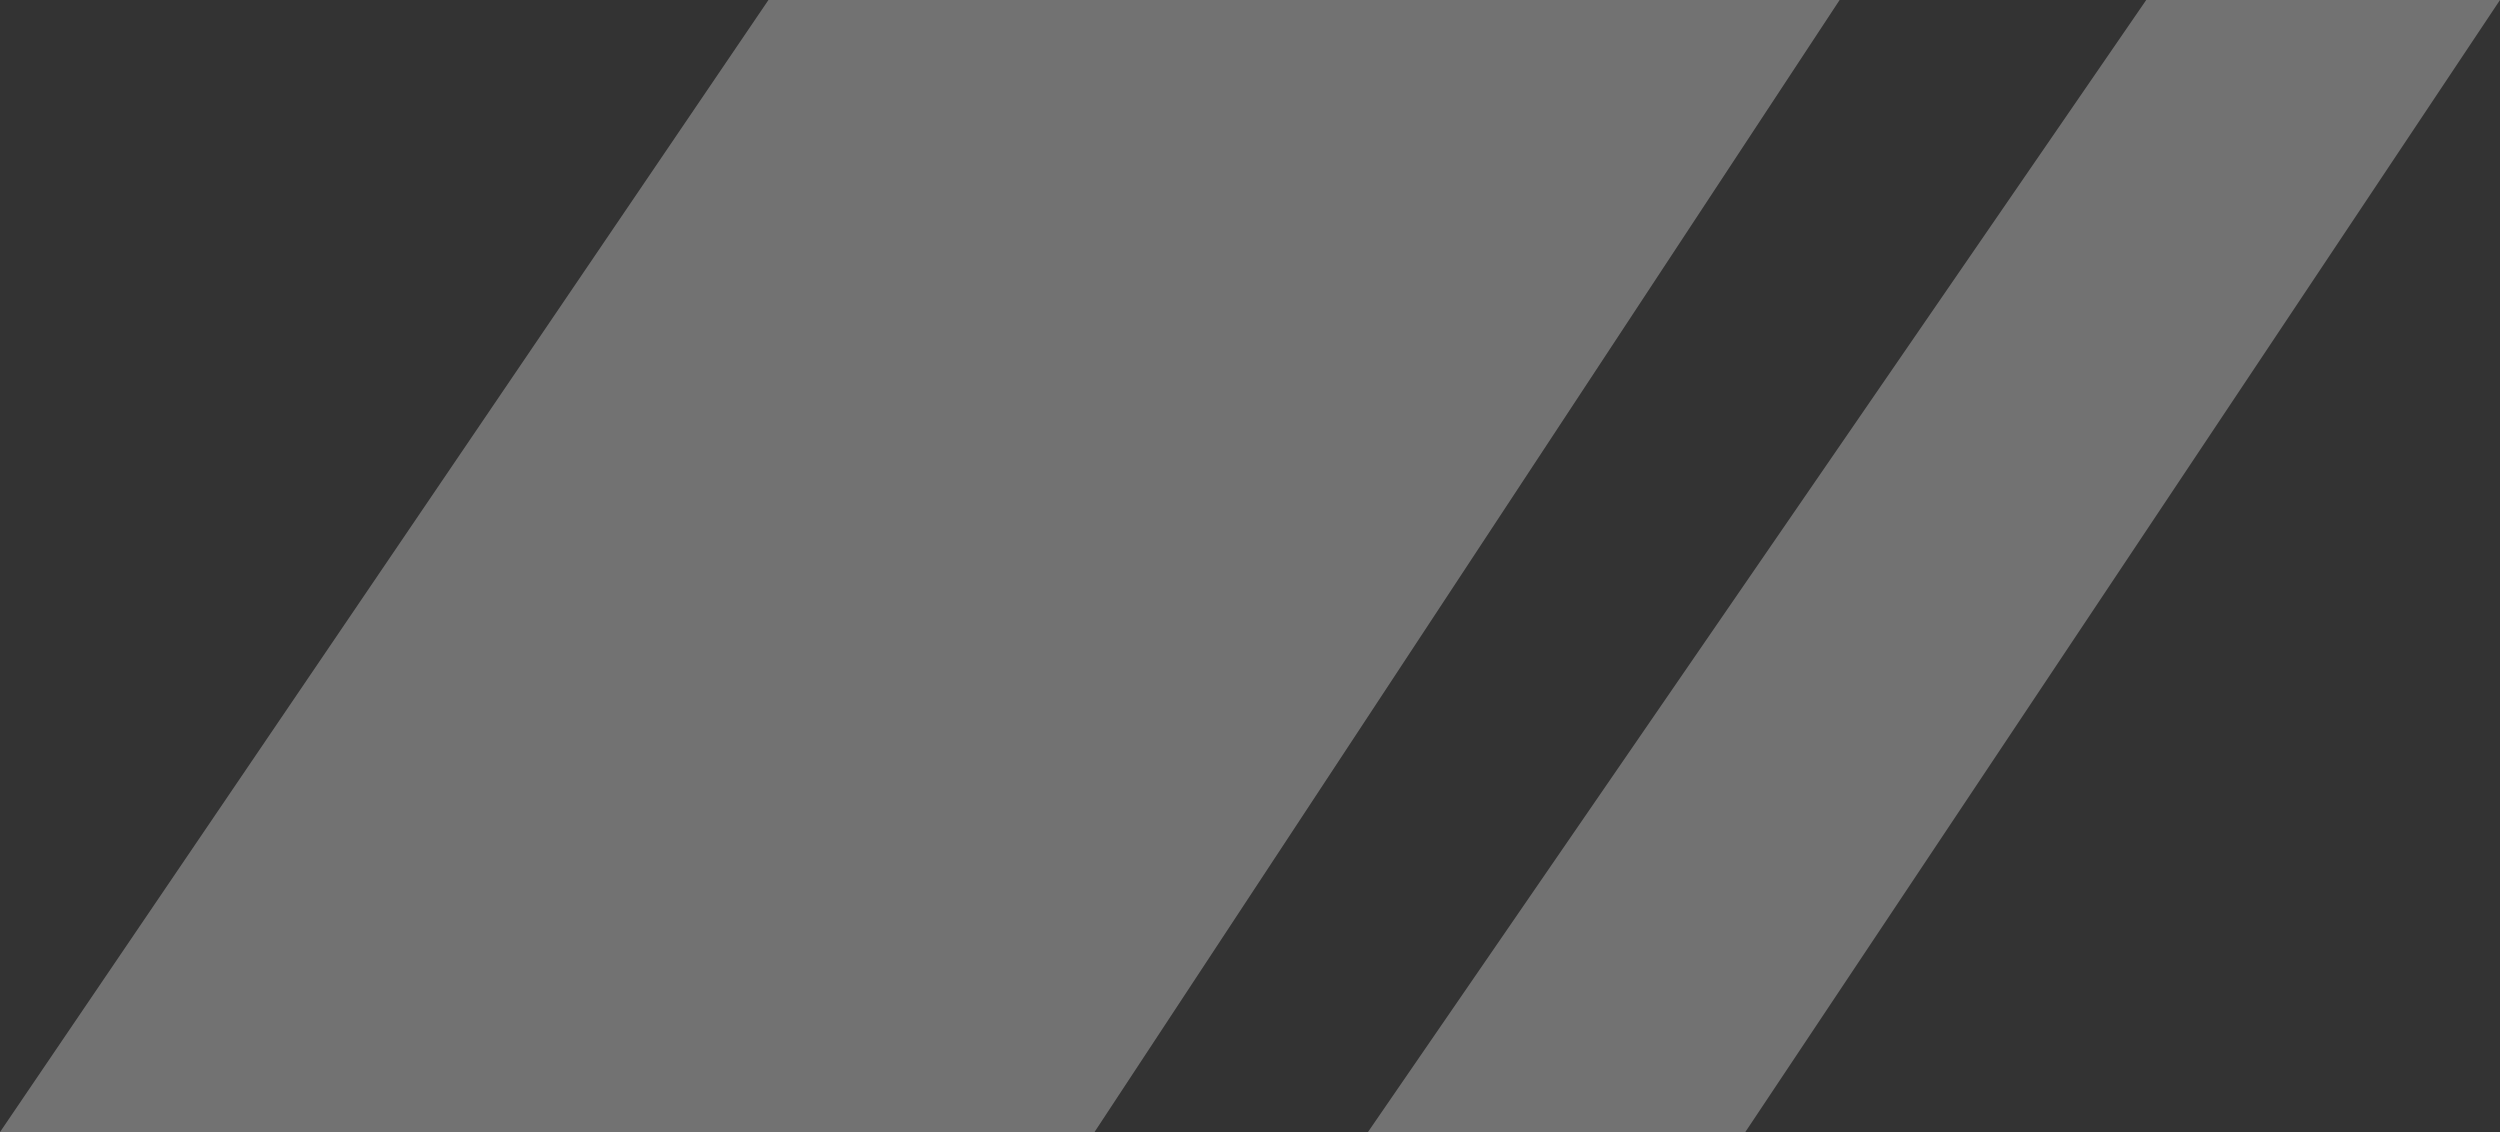
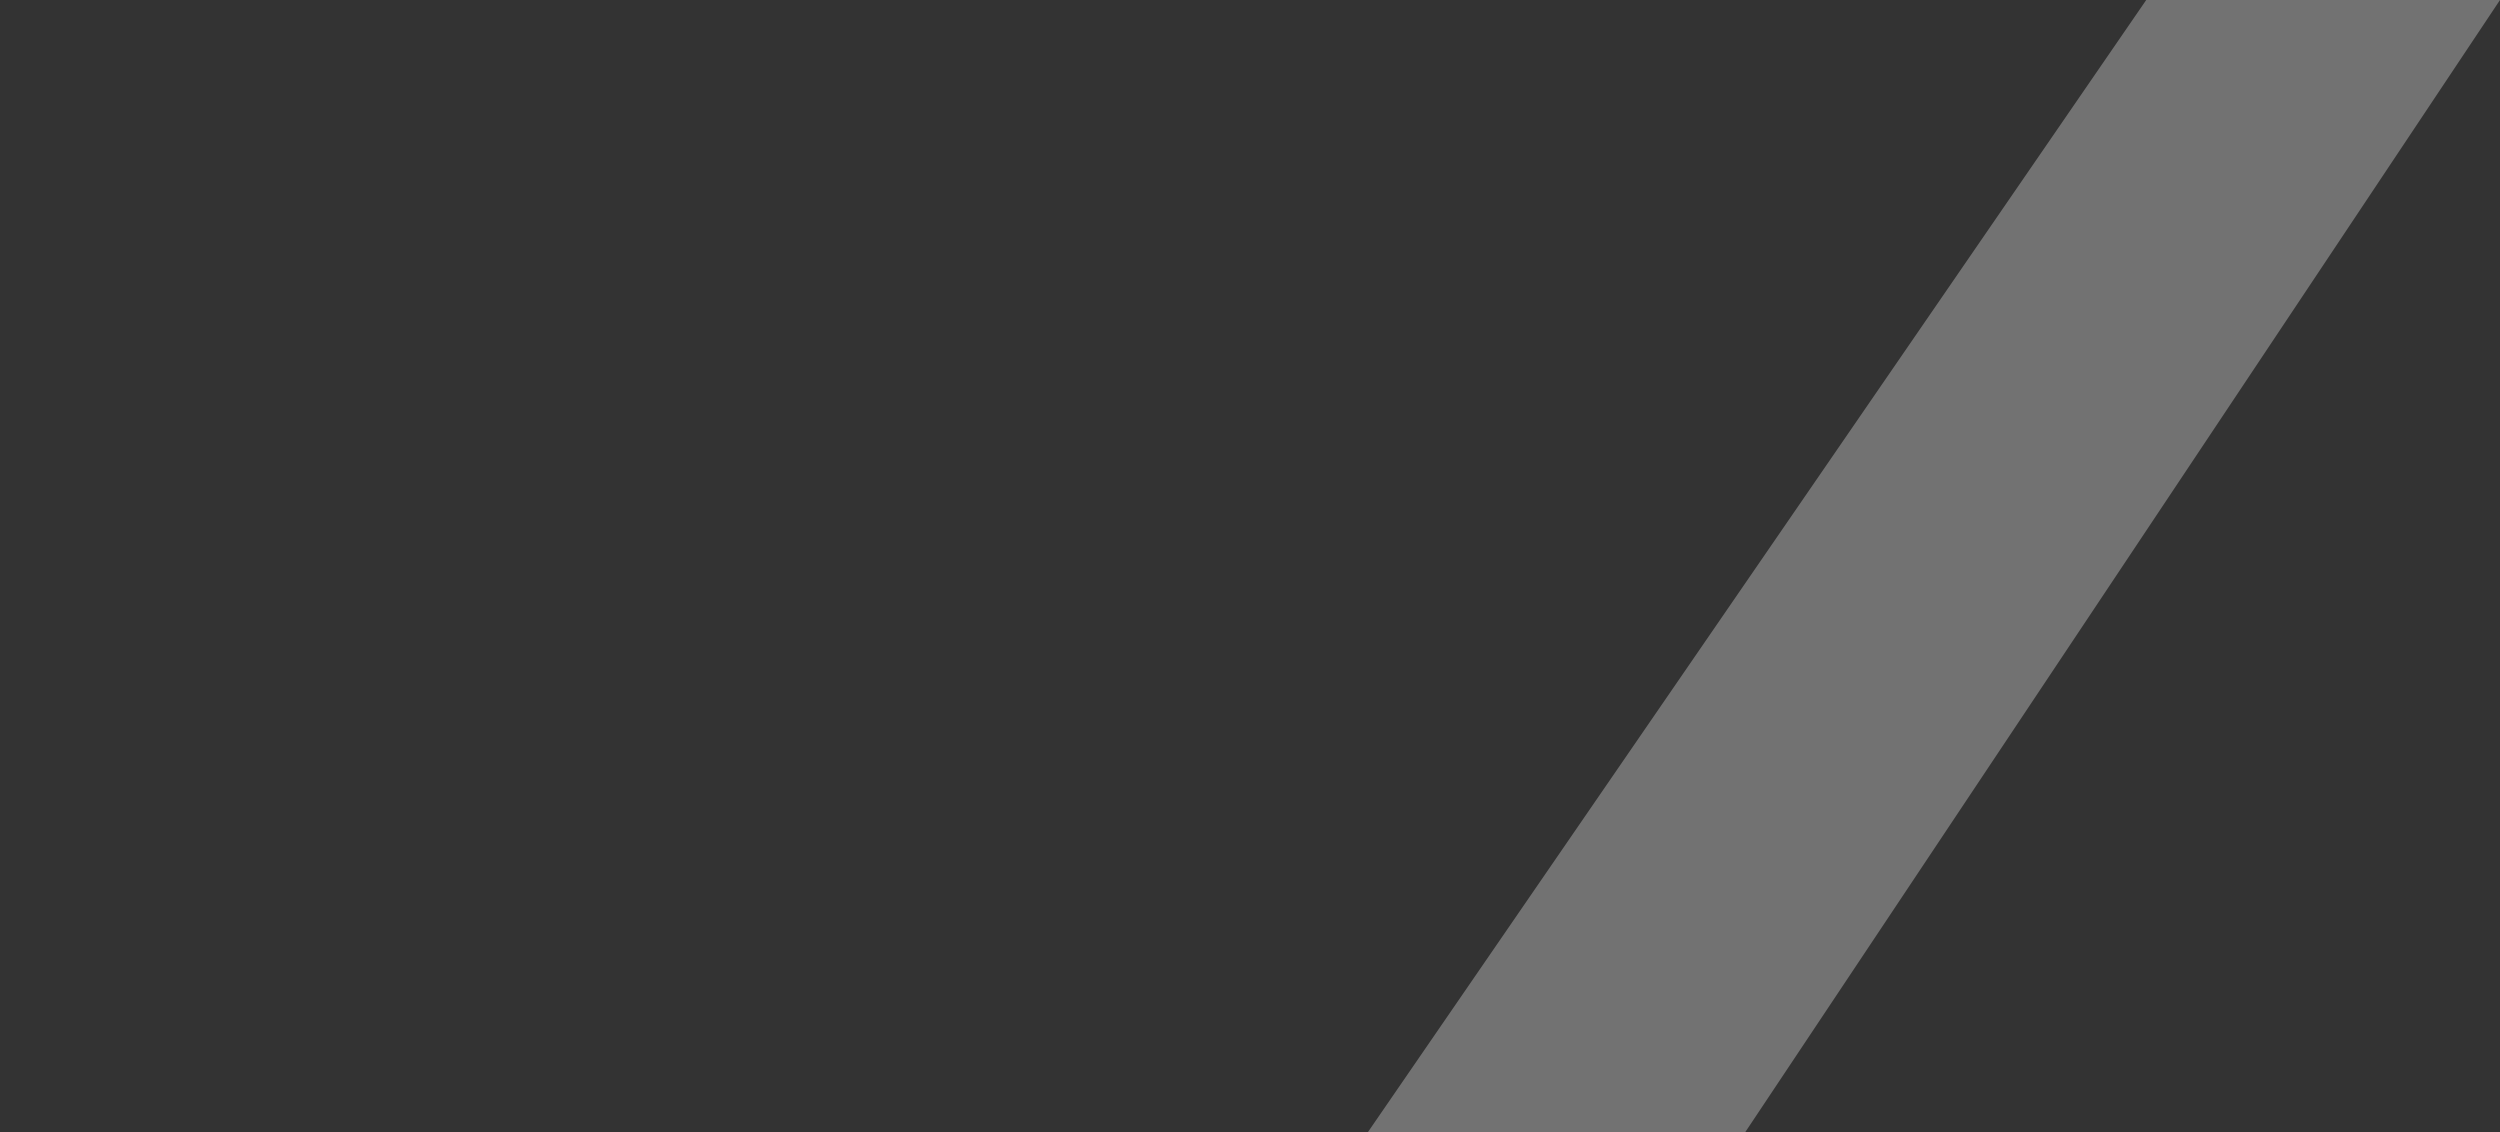
<svg xmlns="http://www.w3.org/2000/svg" fill="none" height="100%" overflow="visible" preserveAspectRatio="none" style="display: block;" viewBox="0 0 53 24" width="100%">
  <rect x="0" y="0" width="53" height="24" fill="#333333" stroke="none" />
  <g id="shimmer">
-     <path d="M16.291 0H39L23.203 24H0L16.291 0Z" fill="white" fill-opacity="0.31" id="Rectangle 244" />
-     <path d="M45.5 0H53L37 24H29L45.5 0Z" fill="white" fill-opacity="0.31" id="Rectangle 245" />
+     <path d="M45.5 0H53L37 24H29L45.5 0" fill="white" fill-opacity="0.31" id="Rectangle 245" />
  </g>
</svg>